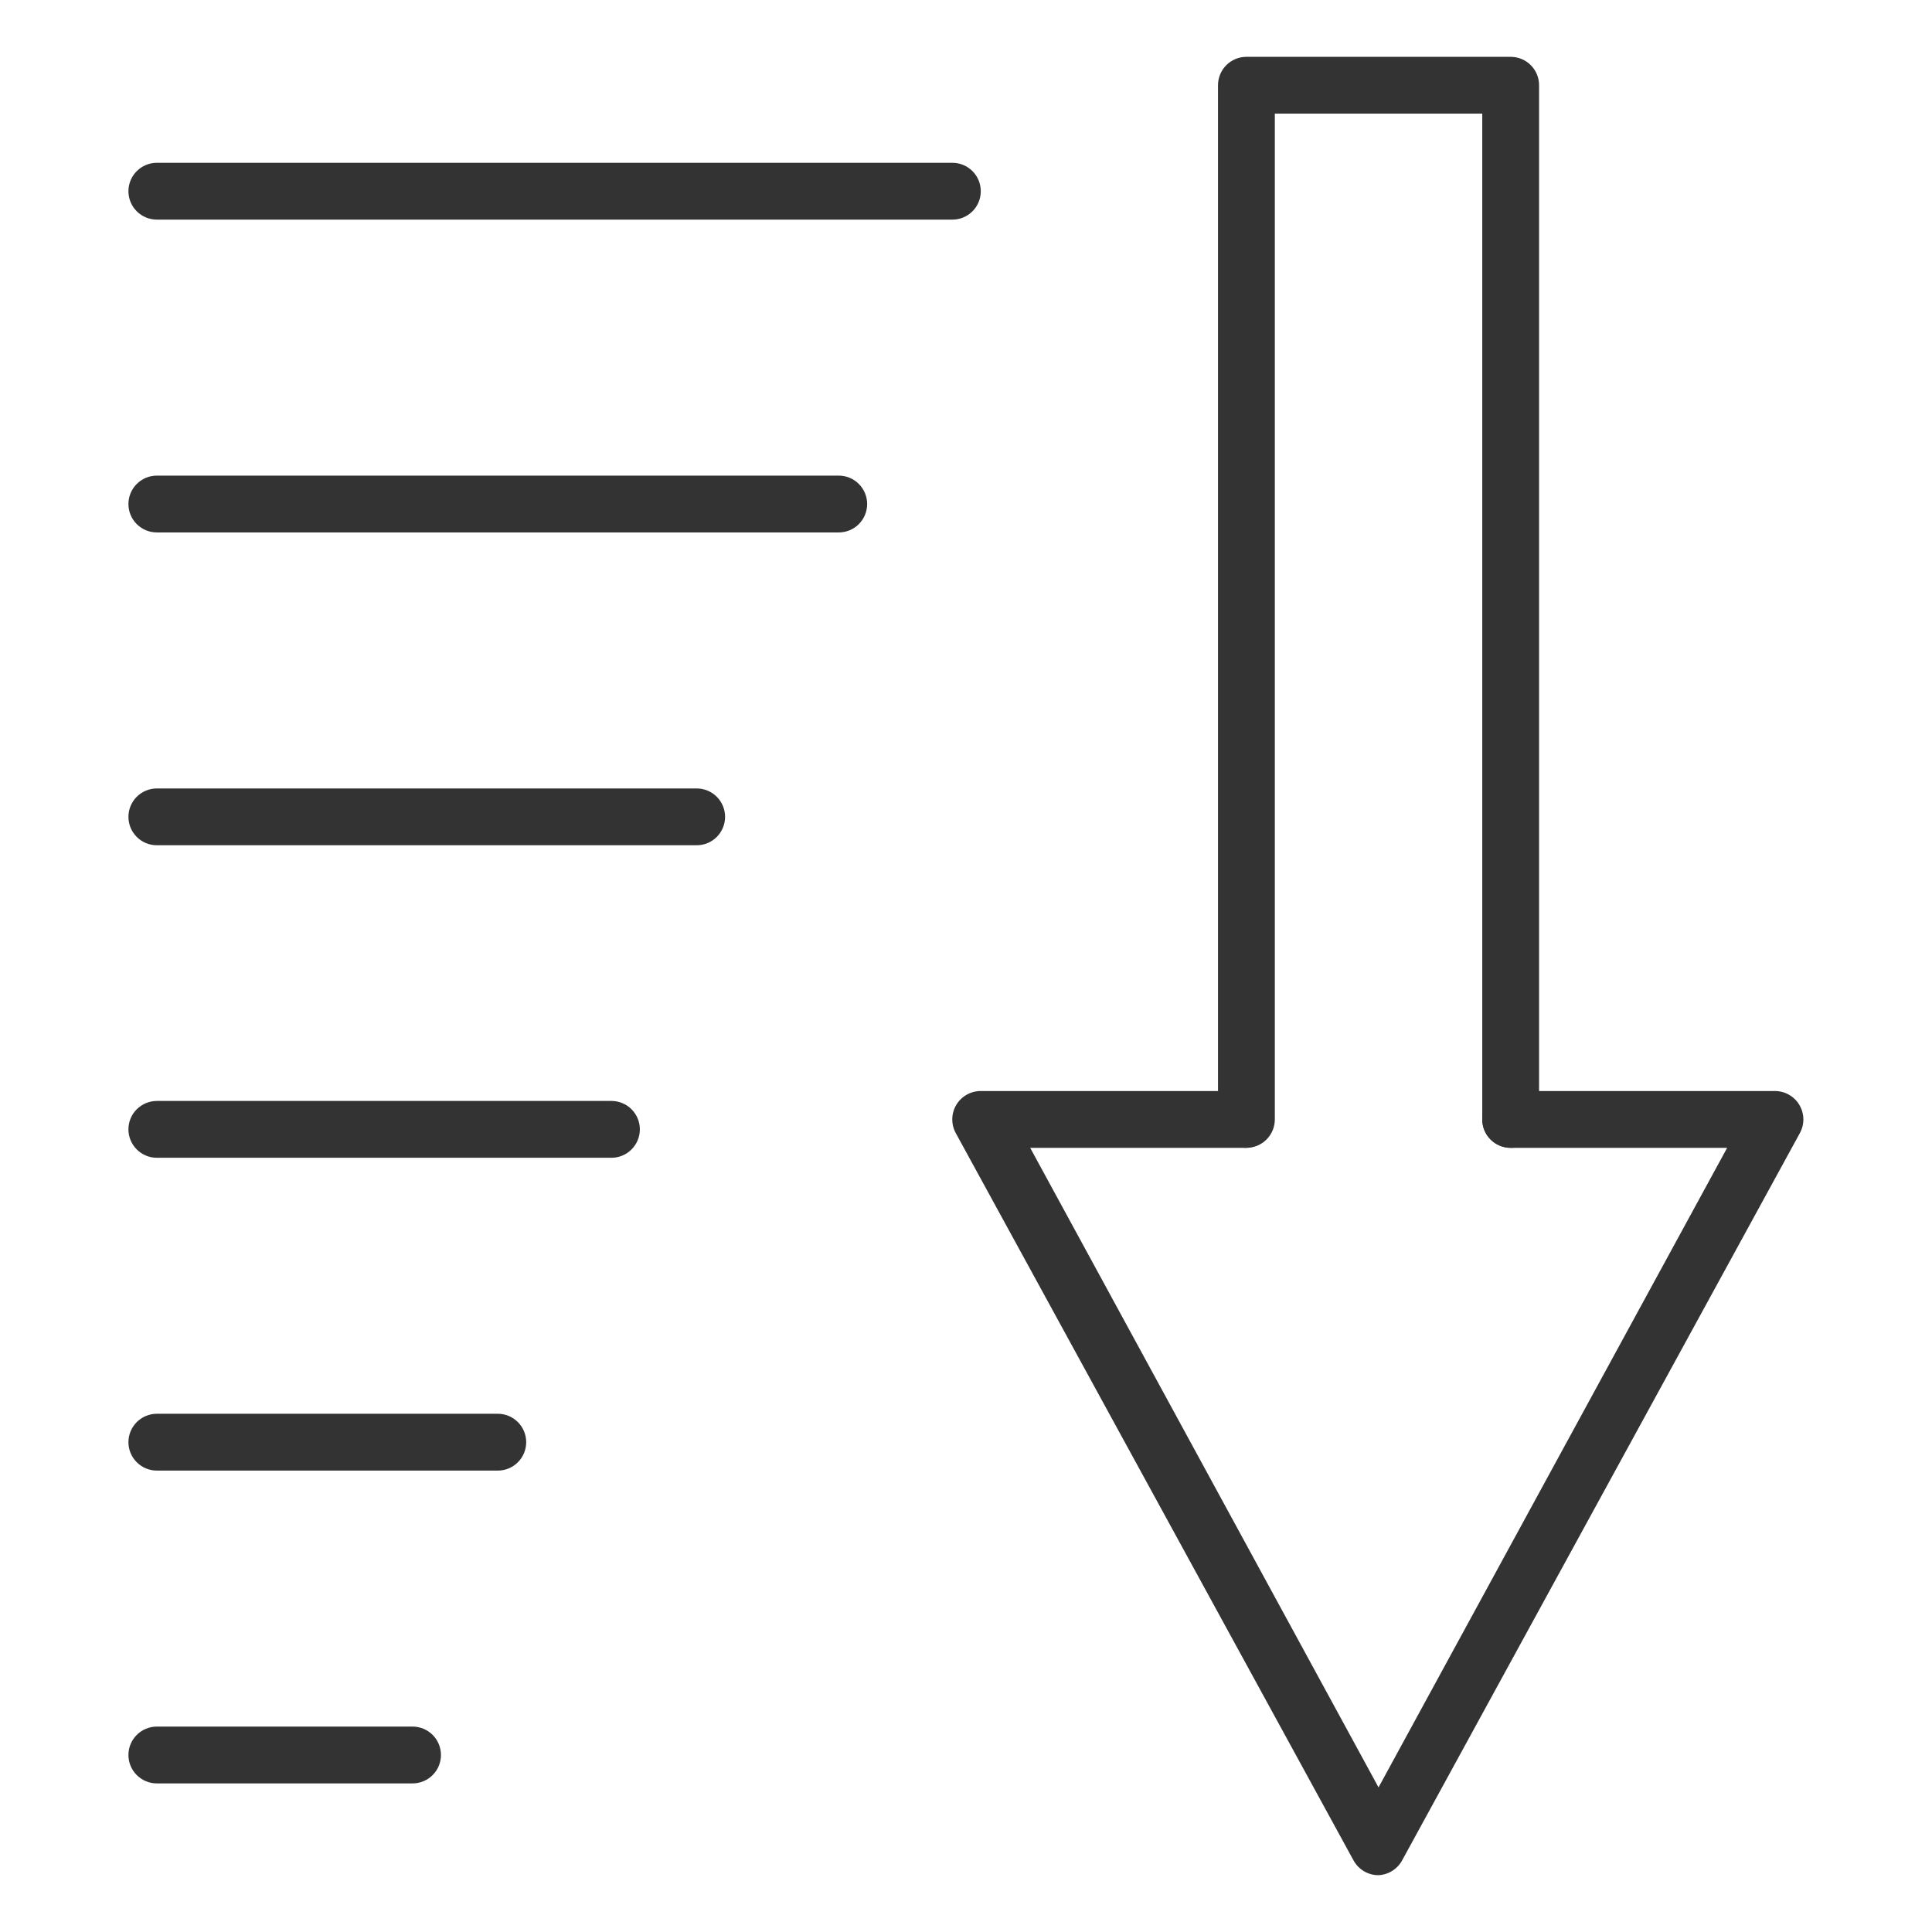
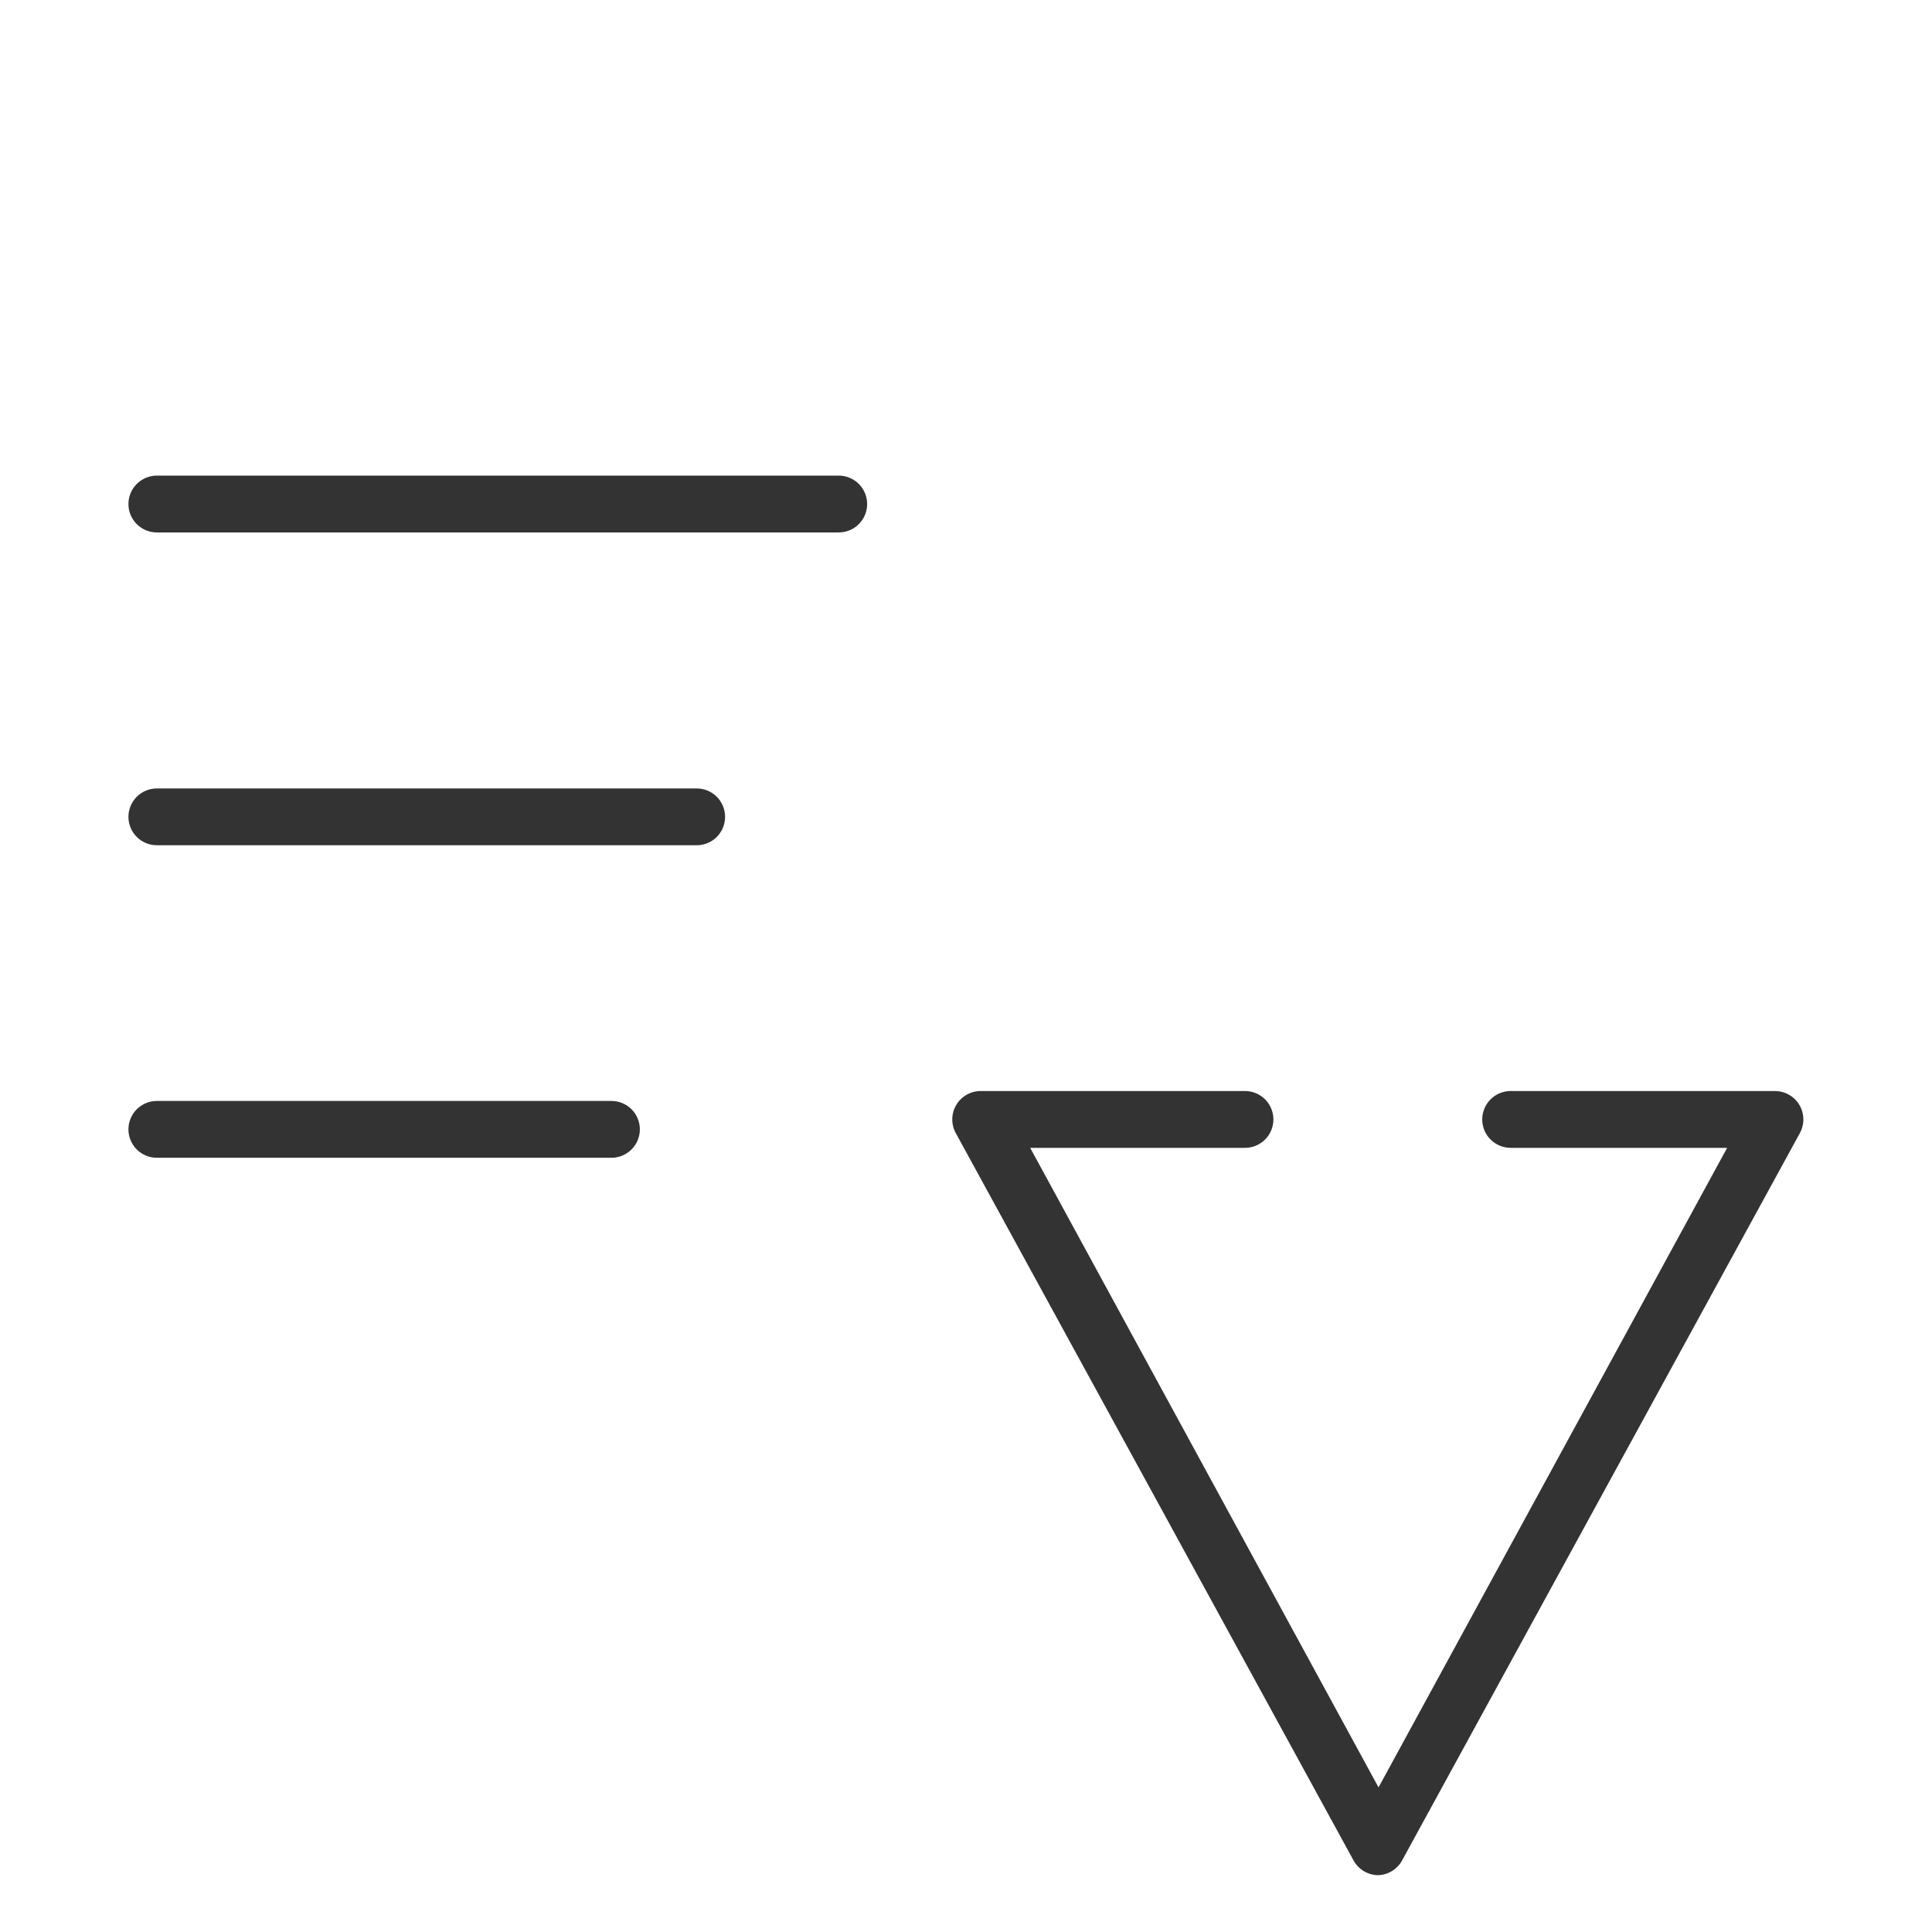
<svg xmlns="http://www.w3.org/2000/svg" width="80" height="80" viewBox="0 0 80 80" fill="none">
  <path d="M57.082 77.647C56.87 77.648 56.662 77.591 56.48 77.484C56.298 77.376 56.148 77.221 56.047 77.036L39.576 46.918C39.478 46.739 39.428 46.537 39.432 46.332C39.435 46.128 39.492 45.928 39.597 45.752C39.701 45.576 39.85 45.431 40.028 45.33C40.206 45.229 40.407 45.176 40.611 45.177H51.553C51.864 45.177 52.164 45.301 52.384 45.521C52.605 45.742 52.729 46.041 52.729 46.353C52.729 46.665 52.605 46.965 52.384 47.185C52.164 47.406 51.864 47.53 51.553 47.53H42.658L57.082 74.012L71.517 47.53H62.553C62.24 47.53 61.941 47.406 61.721 47.185C61.5 46.965 61.376 46.665 61.376 46.353C61.376 46.041 61.5 45.742 61.721 45.521C61.941 45.301 62.24 45.177 62.553 45.177H73.494C73.698 45.176 73.899 45.229 74.077 45.33C74.255 45.431 74.404 45.576 74.508 45.752C74.613 45.928 74.669 46.128 74.673 46.332C74.677 46.537 74.627 46.739 74.529 46.918L58.058 77.036C57.962 77.213 57.821 77.362 57.65 77.469C57.479 77.576 57.283 77.638 57.082 77.647Z" fill="#333333" />
-   <path d="M62.553 47.529C62.241 47.529 61.942 47.405 61.721 47.184C61.501 46.964 61.377 46.665 61.377 46.352V4.705H52.788V46.352C52.788 46.665 52.664 46.964 52.444 47.184C52.223 47.405 51.924 47.529 51.612 47.529C51.3 47.529 51.001 47.405 50.78 47.184C50.559 46.964 50.435 46.665 50.435 46.352V3.529C50.435 3.217 50.559 2.918 50.78 2.697C51.001 2.476 51.3 2.353 51.612 2.353H62.553C62.865 2.353 63.164 2.476 63.385 2.697C63.606 2.918 63.73 3.217 63.73 3.529V46.352C63.73 46.665 63.606 46.964 63.385 47.184C63.164 47.405 62.865 47.529 62.553 47.529Z" fill="#333333" />
-   <path d="M39.436 9.094H6.495C6.183 9.094 5.884 8.97 5.663 8.75C5.442 8.529 5.318 8.23 5.318 7.918C5.318 7.606 5.442 7.306 5.663 7.086C5.884 6.865 6.183 6.741 6.495 6.741H39.436C39.748 6.741 40.047 6.865 40.268 7.086C40.489 7.306 40.612 7.606 40.612 7.918C40.612 8.23 40.489 8.529 40.268 8.75C40.047 8.97 39.748 9.094 39.436 9.094Z" fill="#333333" />
  <path d="M34.73 22.047H6.495C6.183 22.047 5.884 21.923 5.663 21.703C5.442 21.482 5.318 21.183 5.318 20.871C5.318 20.559 5.442 20.259 5.663 20.039C5.884 19.818 6.183 19.694 6.495 19.694H34.73C35.042 19.694 35.341 19.818 35.562 20.039C35.783 20.259 35.907 20.559 35.907 20.871C35.907 21.183 35.783 21.482 35.562 21.703C35.341 21.923 35.042 22.047 34.73 22.047Z" fill="#333333" />
  <path d="M28.848 35H6.495C6.183 35 5.884 34.877 5.663 34.656C5.442 34.435 5.318 34.136 5.318 33.824C5.318 33.512 5.442 33.213 5.663 32.992C5.884 32.771 6.183 32.648 6.495 32.648H28.848C29.16 32.648 29.459 32.771 29.68 32.992C29.9 33.213 30.024 33.512 30.024 33.824C30.024 34.136 29.9 34.435 29.68 34.656C29.459 34.877 29.16 35 28.848 35Z" fill="#333333" />
  <path d="M25.318 47.941H6.495C6.183 47.941 5.884 47.817 5.663 47.596C5.442 47.376 5.318 47.076 5.318 46.764C5.318 46.452 5.442 46.153 5.663 45.932C5.884 45.712 6.183 45.588 6.495 45.588H25.318C25.63 45.588 25.93 45.712 26.15 45.932C26.371 46.153 26.495 46.452 26.495 46.764C26.495 47.076 26.371 47.376 26.15 47.596C25.93 47.817 25.63 47.941 25.318 47.941Z" fill="#333333" />
-   <path d="M20.613 60.894H6.495C6.183 60.894 5.884 60.77 5.663 60.549C5.442 60.329 5.318 60.029 5.318 59.718C5.318 59.406 5.442 59.106 5.663 58.886C5.884 58.665 6.183 58.541 6.495 58.541H20.613C20.924 58.541 21.224 58.665 21.444 58.886C21.665 59.106 21.789 59.406 21.789 59.718C21.789 60.029 21.665 60.329 21.444 60.549C21.224 60.77 20.924 60.894 20.613 60.894Z" fill="#333333" />
-   <path d="M17.083 73.847H6.495C6.183 73.847 5.884 73.723 5.663 73.502C5.442 73.282 5.318 72.983 5.318 72.671C5.318 72.359 5.442 72.059 5.663 71.839C5.884 71.618 6.183 71.494 6.495 71.494H17.083C17.395 71.494 17.694 71.618 17.915 71.839C18.136 72.059 18.259 72.359 18.259 72.671C18.259 72.983 18.136 73.282 17.915 73.502C17.694 73.723 17.395 73.847 17.083 73.847Z" fill="#333333" />
</svg>